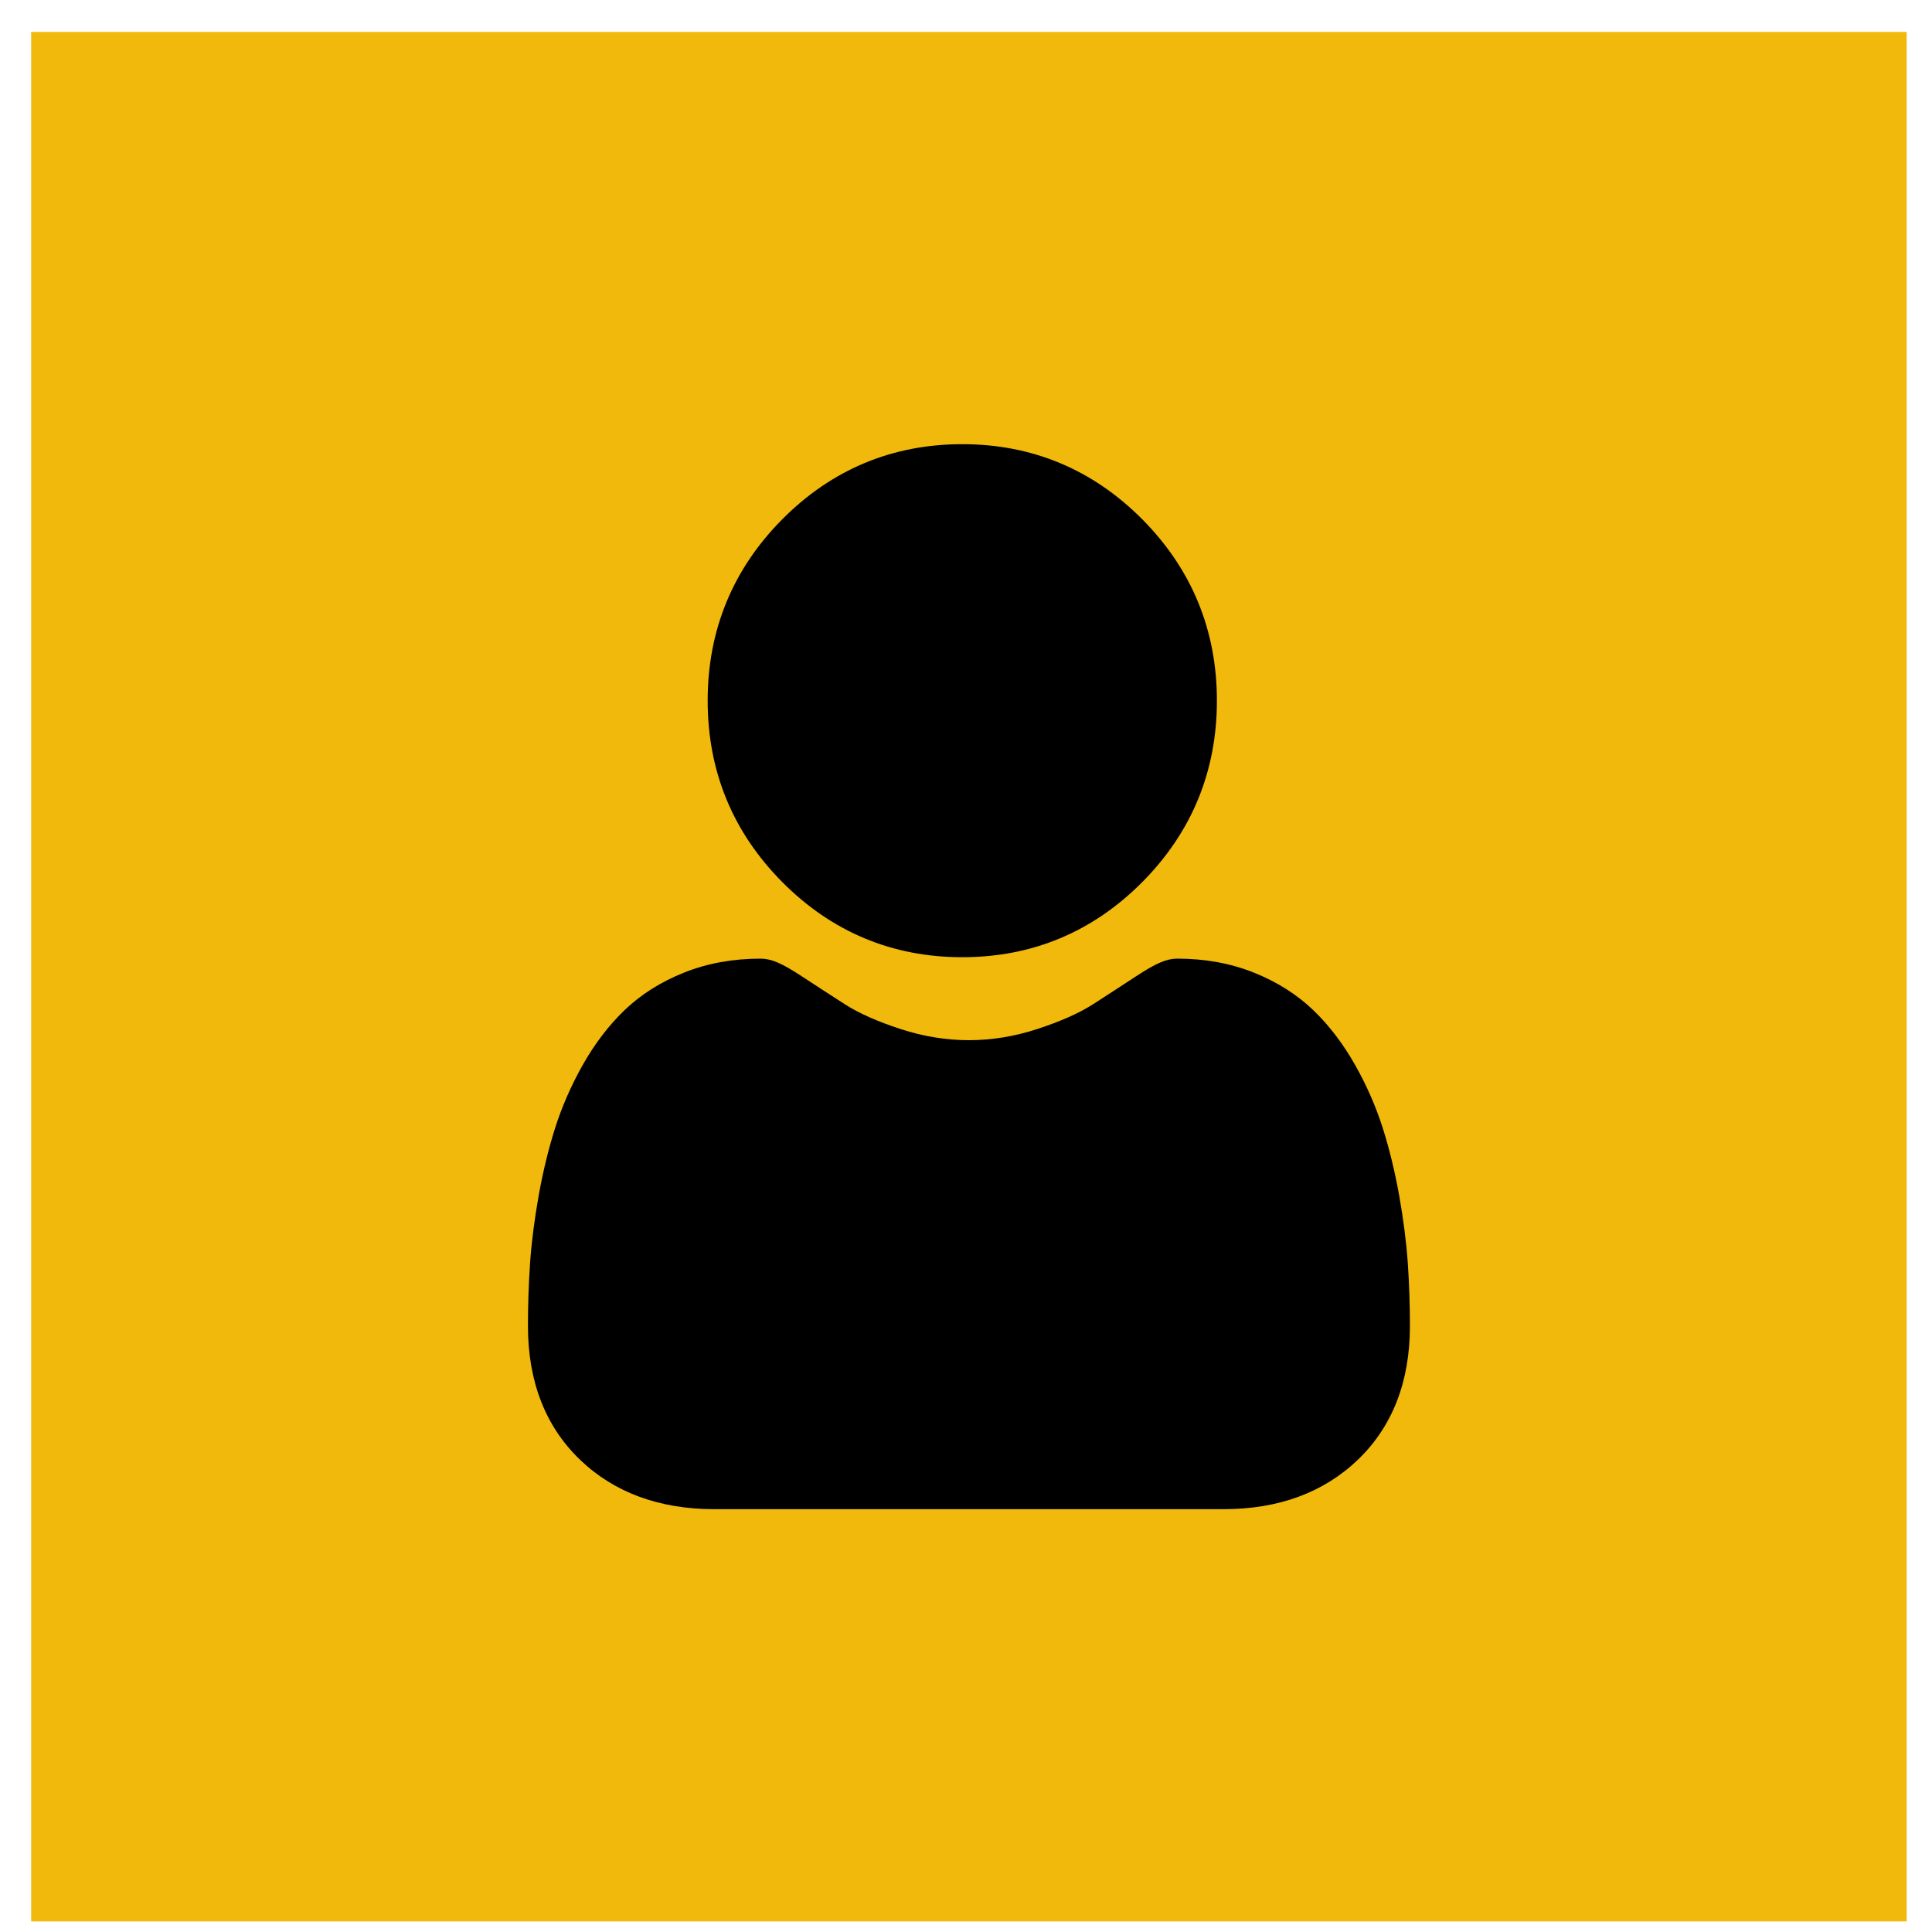
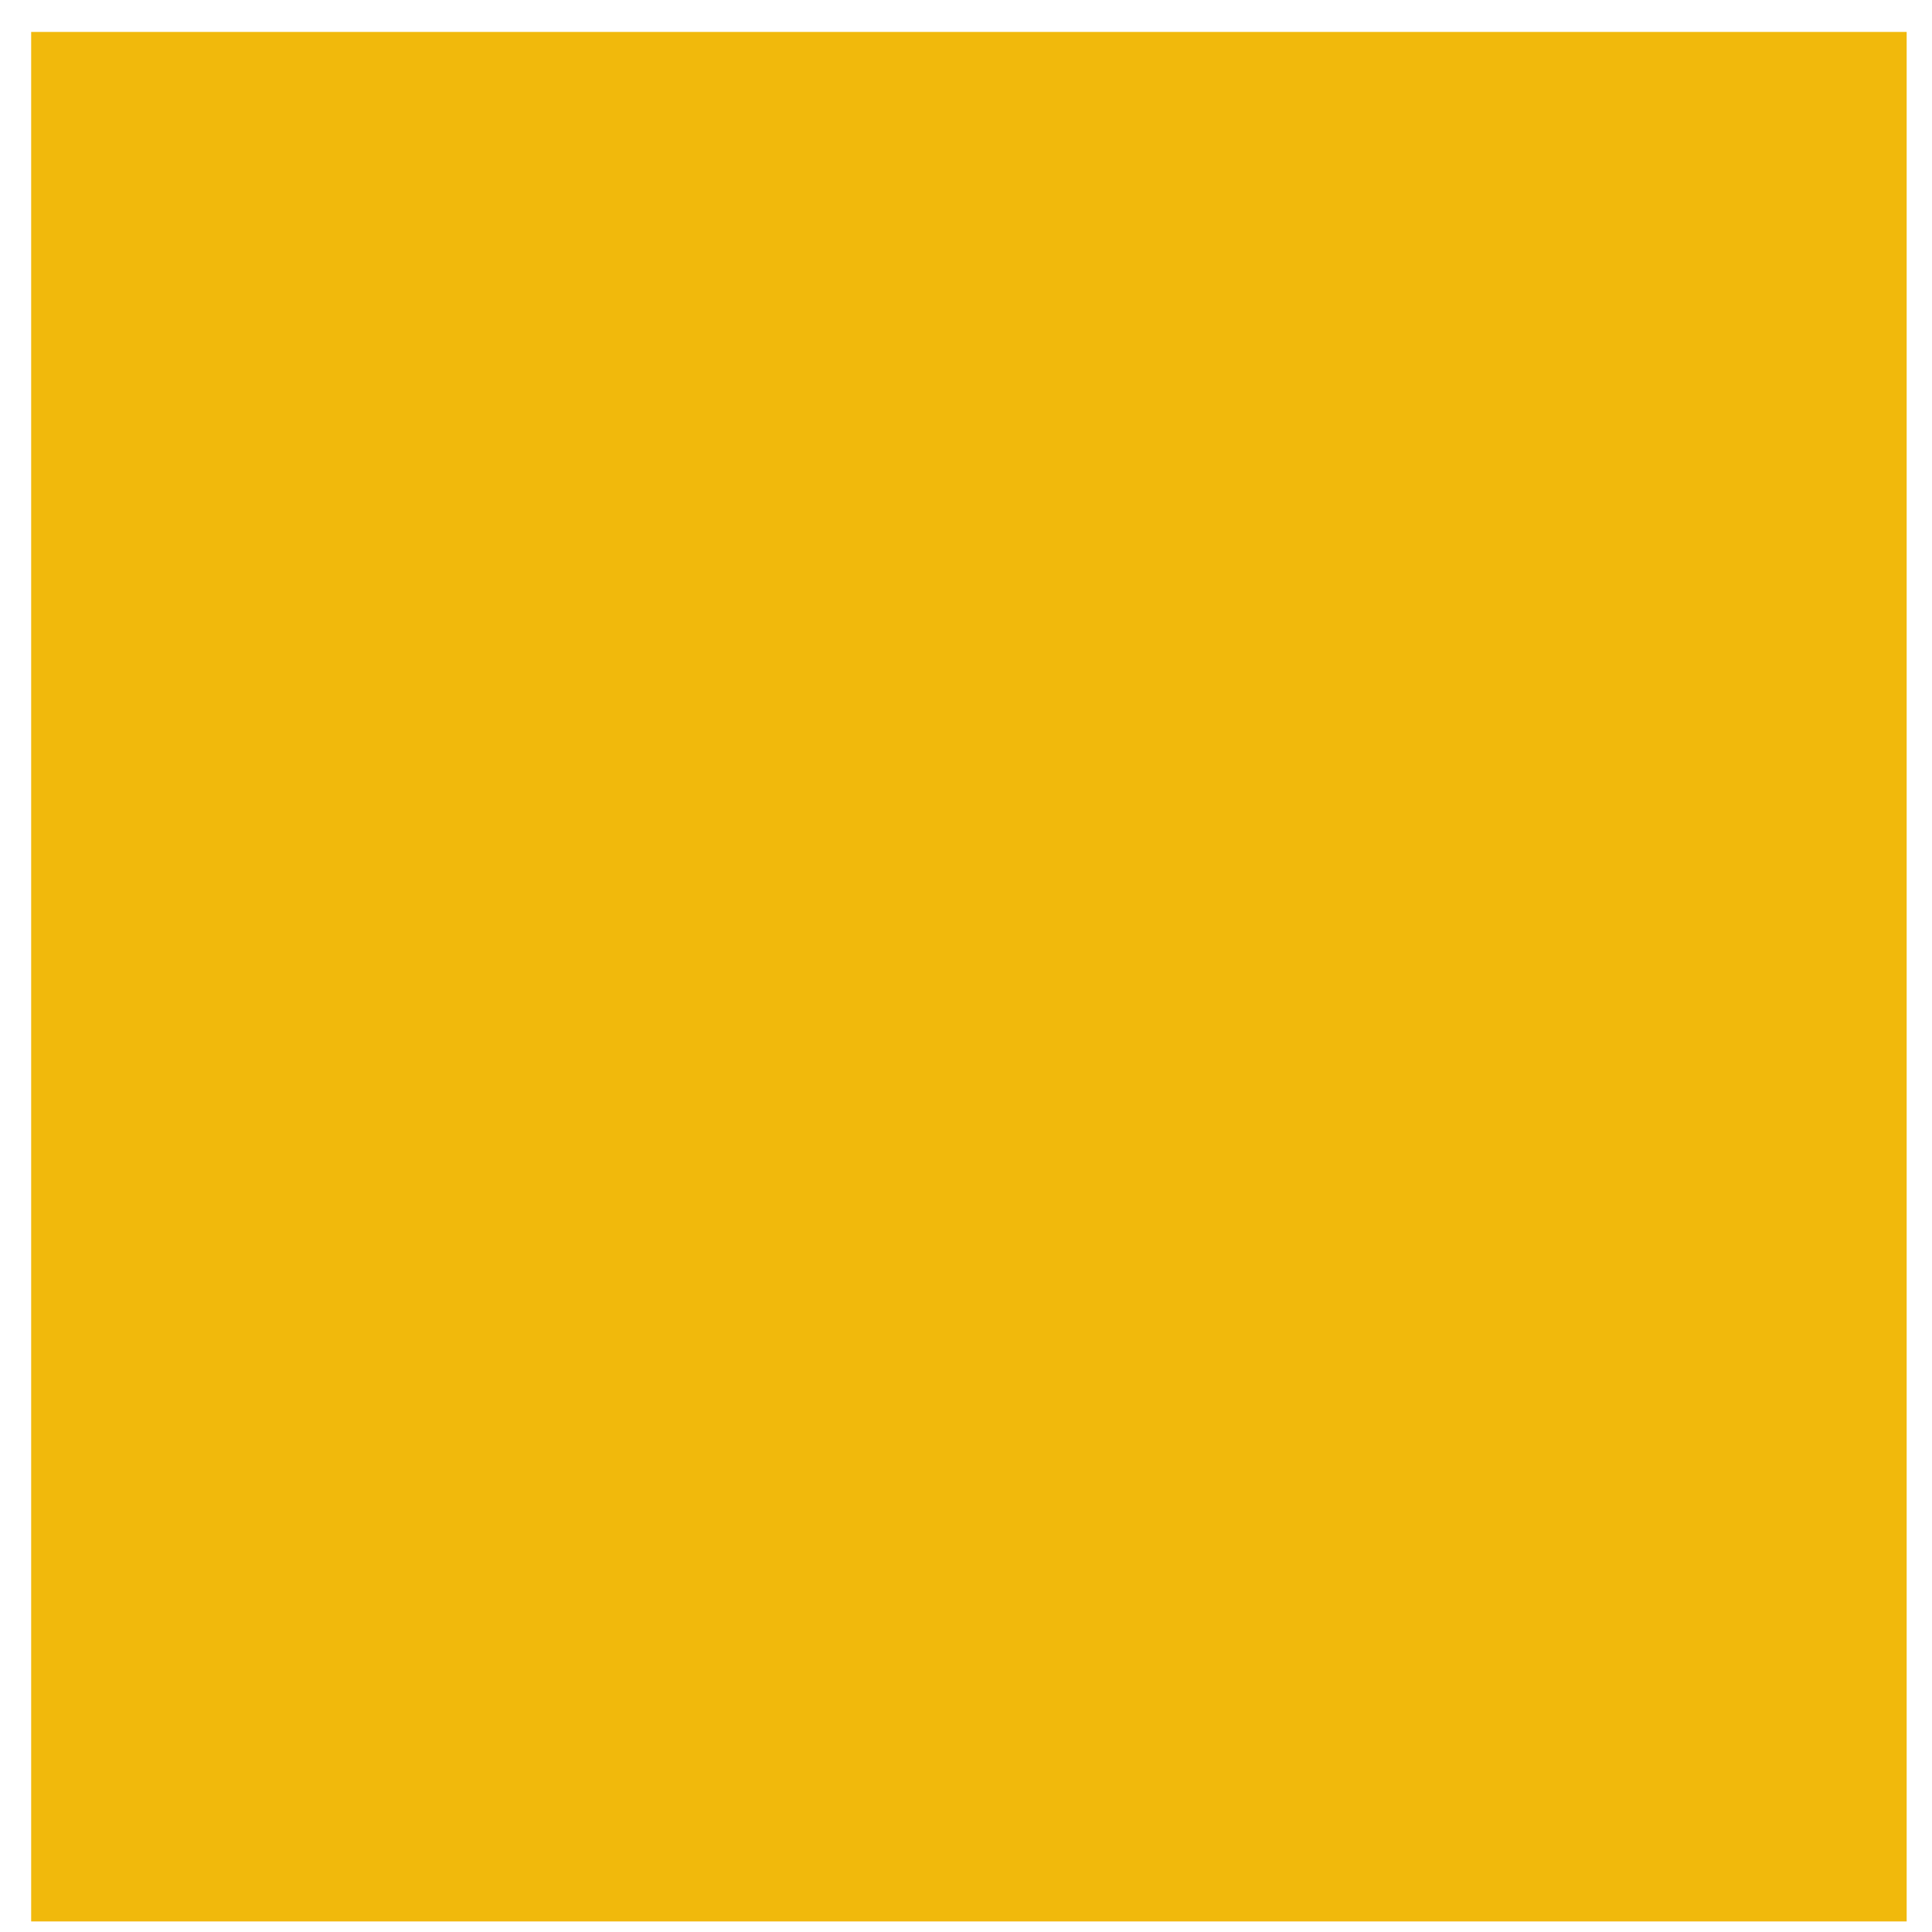
<svg xmlns="http://www.w3.org/2000/svg" width="53" height="53" viewBox="0 0 53 53" fill="none">
  <rect x="0.855" y="0.876" width="51.45" height="51.834" fill="#F1B90C" />
-   <path d="M26.398 26.259C28.317 26.259 29.979 25.565 31.337 24.197C32.694 22.829 33.383 21.155 33.383 19.222C33.383 17.289 32.694 15.615 31.336 14.246C29.978 12.879 28.317 12.185 26.398 12.185C24.478 12.185 22.817 12.879 21.459 14.246C20.101 15.614 19.413 17.288 19.413 19.222C19.413 21.155 20.101 22.829 21.459 24.197C22.817 25.565 24.479 26.259 26.398 26.259ZM38.62 34.651C38.58 34.082 38.501 33.461 38.385 32.805C38.267 32.144 38.115 31.52 37.934 30.949C37.746 30.359 37.492 29.776 37.176 29.218C36.849 28.638 36.465 28.134 36.034 27.718C35.584 27.284 35.032 26.935 34.394 26.68C33.758 26.426 33.053 26.298 32.299 26.298C32.003 26.298 31.717 26.42 31.164 26.783C30.771 27.041 30.377 27.297 29.982 27.551C29.602 27.795 29.087 28.023 28.451 28.23C27.831 28.433 27.202 28.535 26.58 28.535C25.959 28.535 25.329 28.433 24.708 28.23C24.073 28.024 23.559 27.795 23.179 27.551C22.739 27.268 22.341 27.009 21.996 26.783C21.443 26.42 21.157 26.298 20.861 26.298C20.107 26.298 19.402 26.426 18.767 26.68C18.129 26.934 17.577 27.284 17.126 27.718C16.695 28.134 16.311 28.638 15.984 29.218C15.669 29.776 15.415 30.358 15.227 30.949C15.046 31.52 14.894 32.144 14.776 32.805C14.66 33.46 14.581 34.081 14.541 34.652C14.502 35.226 14.483 35.801 14.483 36.377C14.483 37.902 14.965 39.137 15.914 40.047C16.851 40.946 18.091 41.401 19.599 41.401H33.563C35.071 41.401 36.31 40.946 37.248 40.047C38.197 39.137 38.678 37.903 38.678 36.377C38.678 35.788 38.658 35.207 38.62 34.651Z" fill="black" />
</svg>